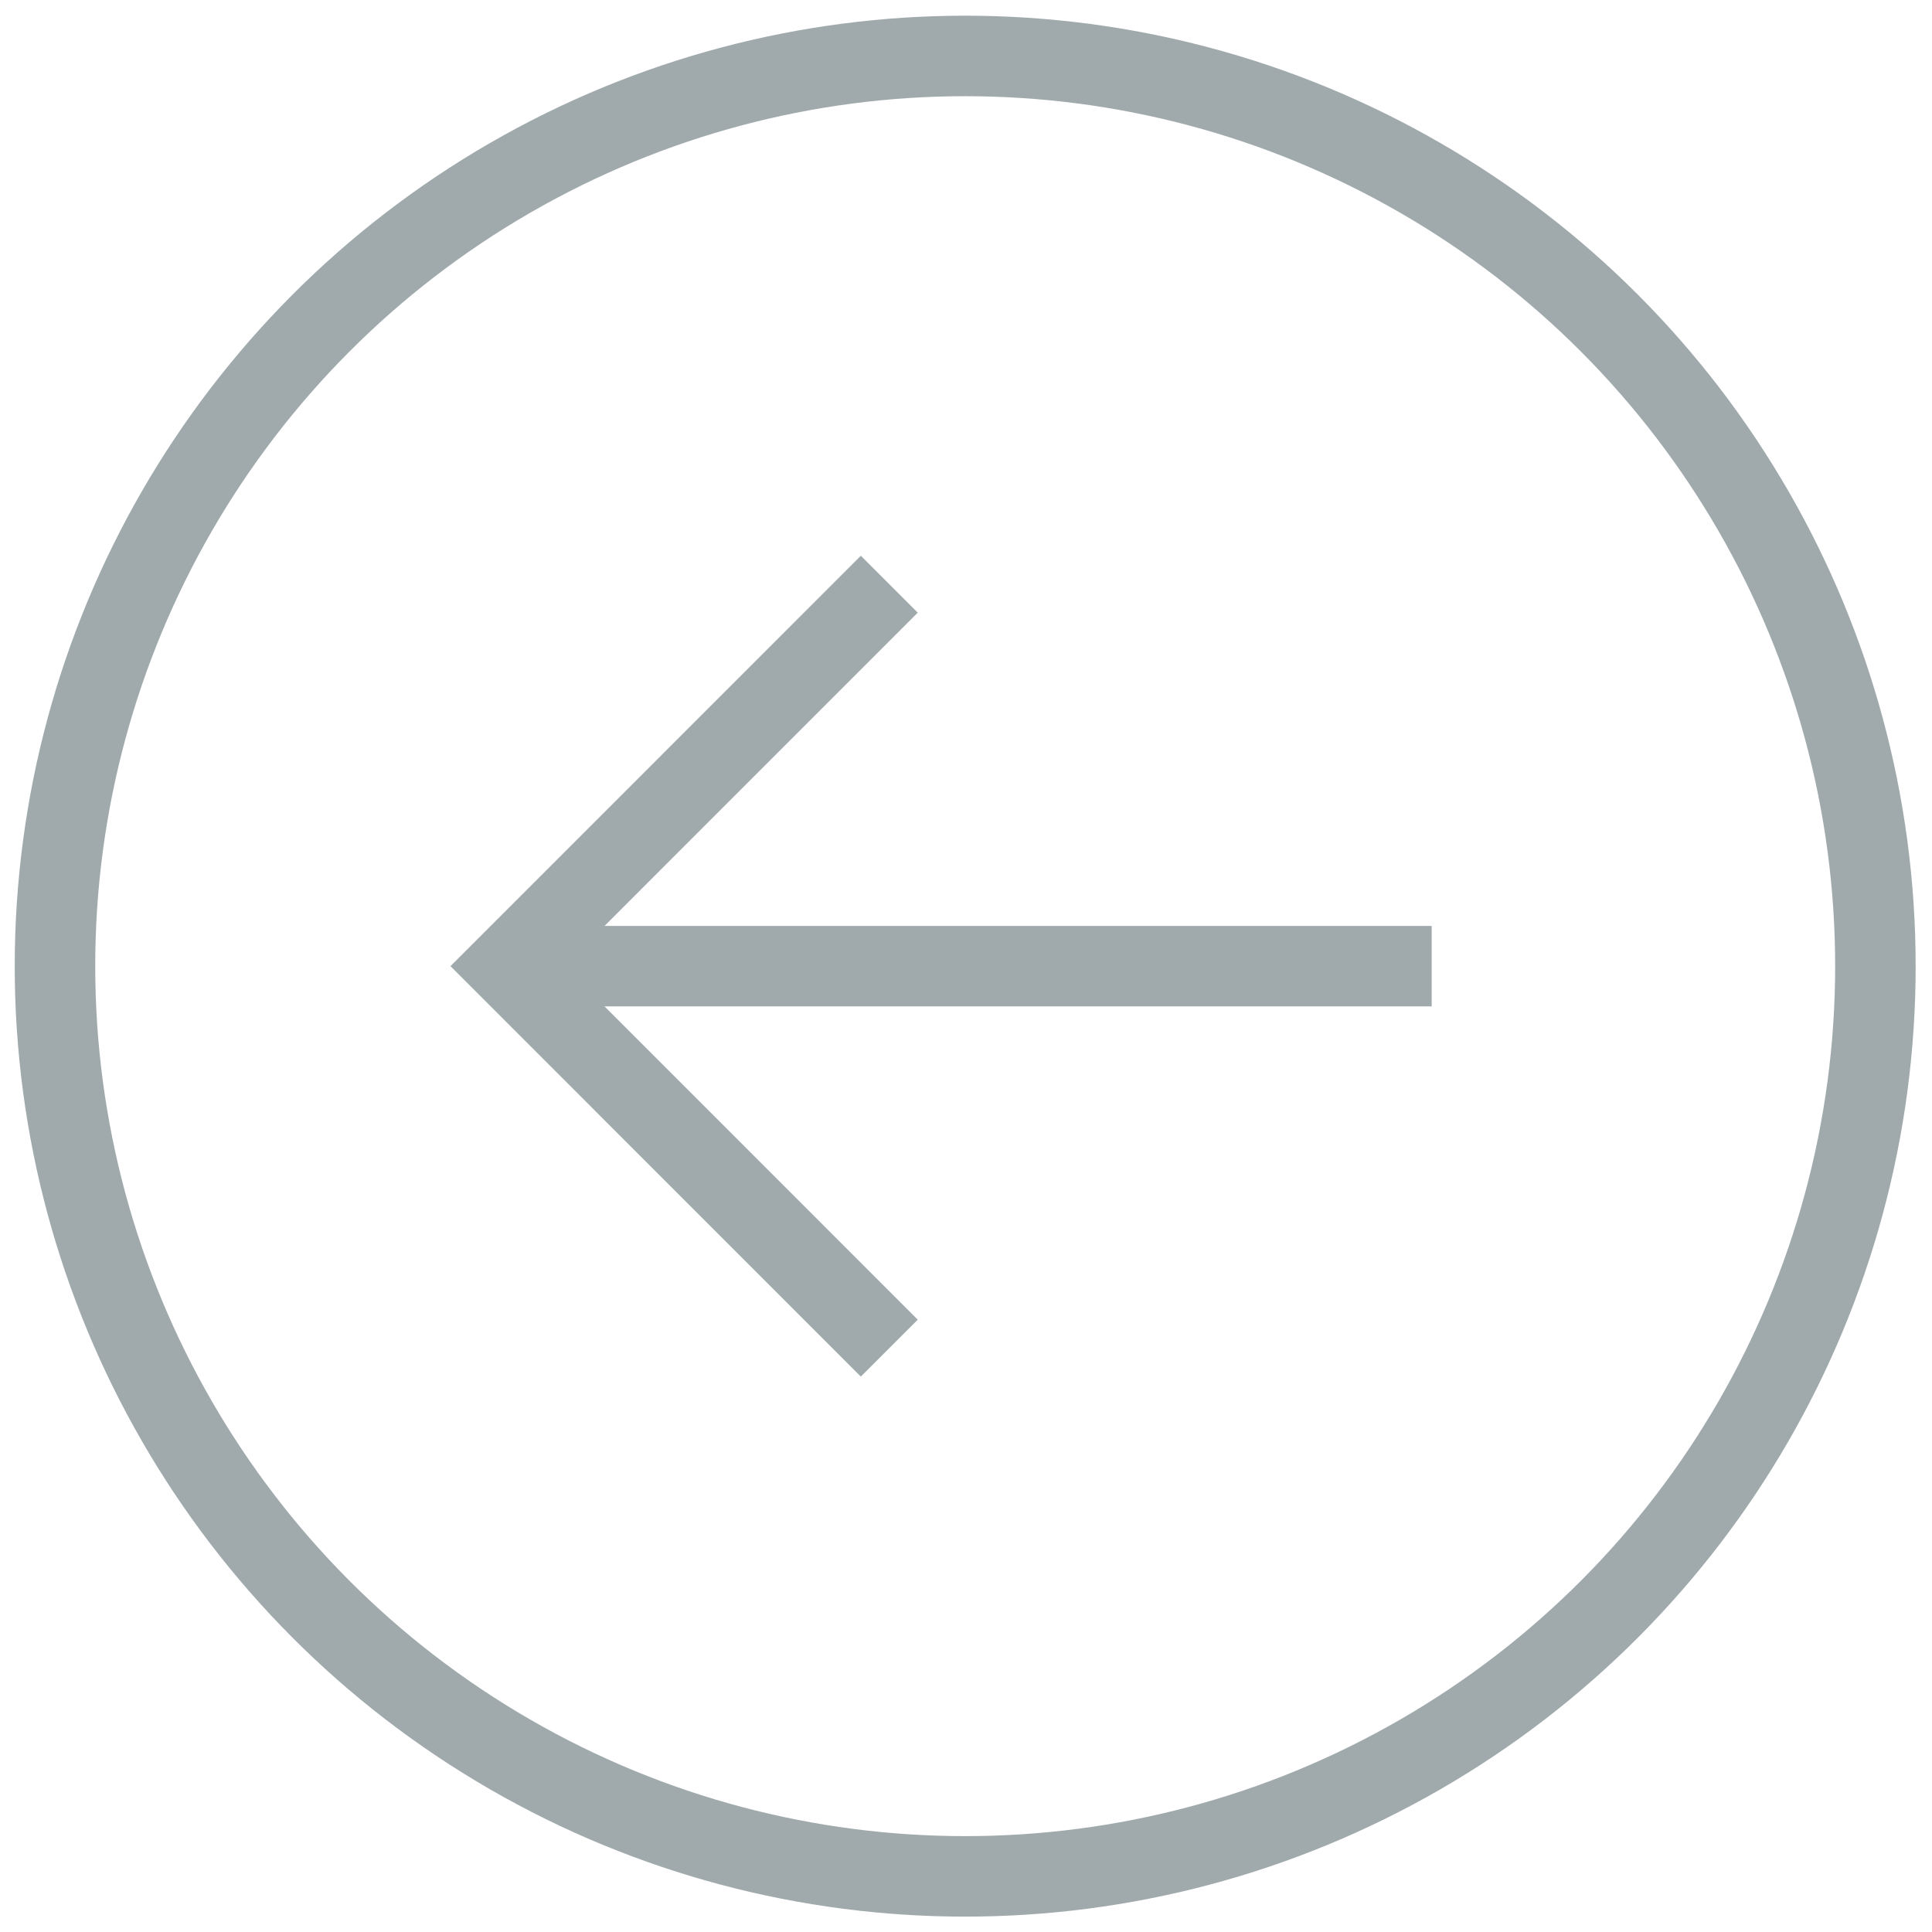
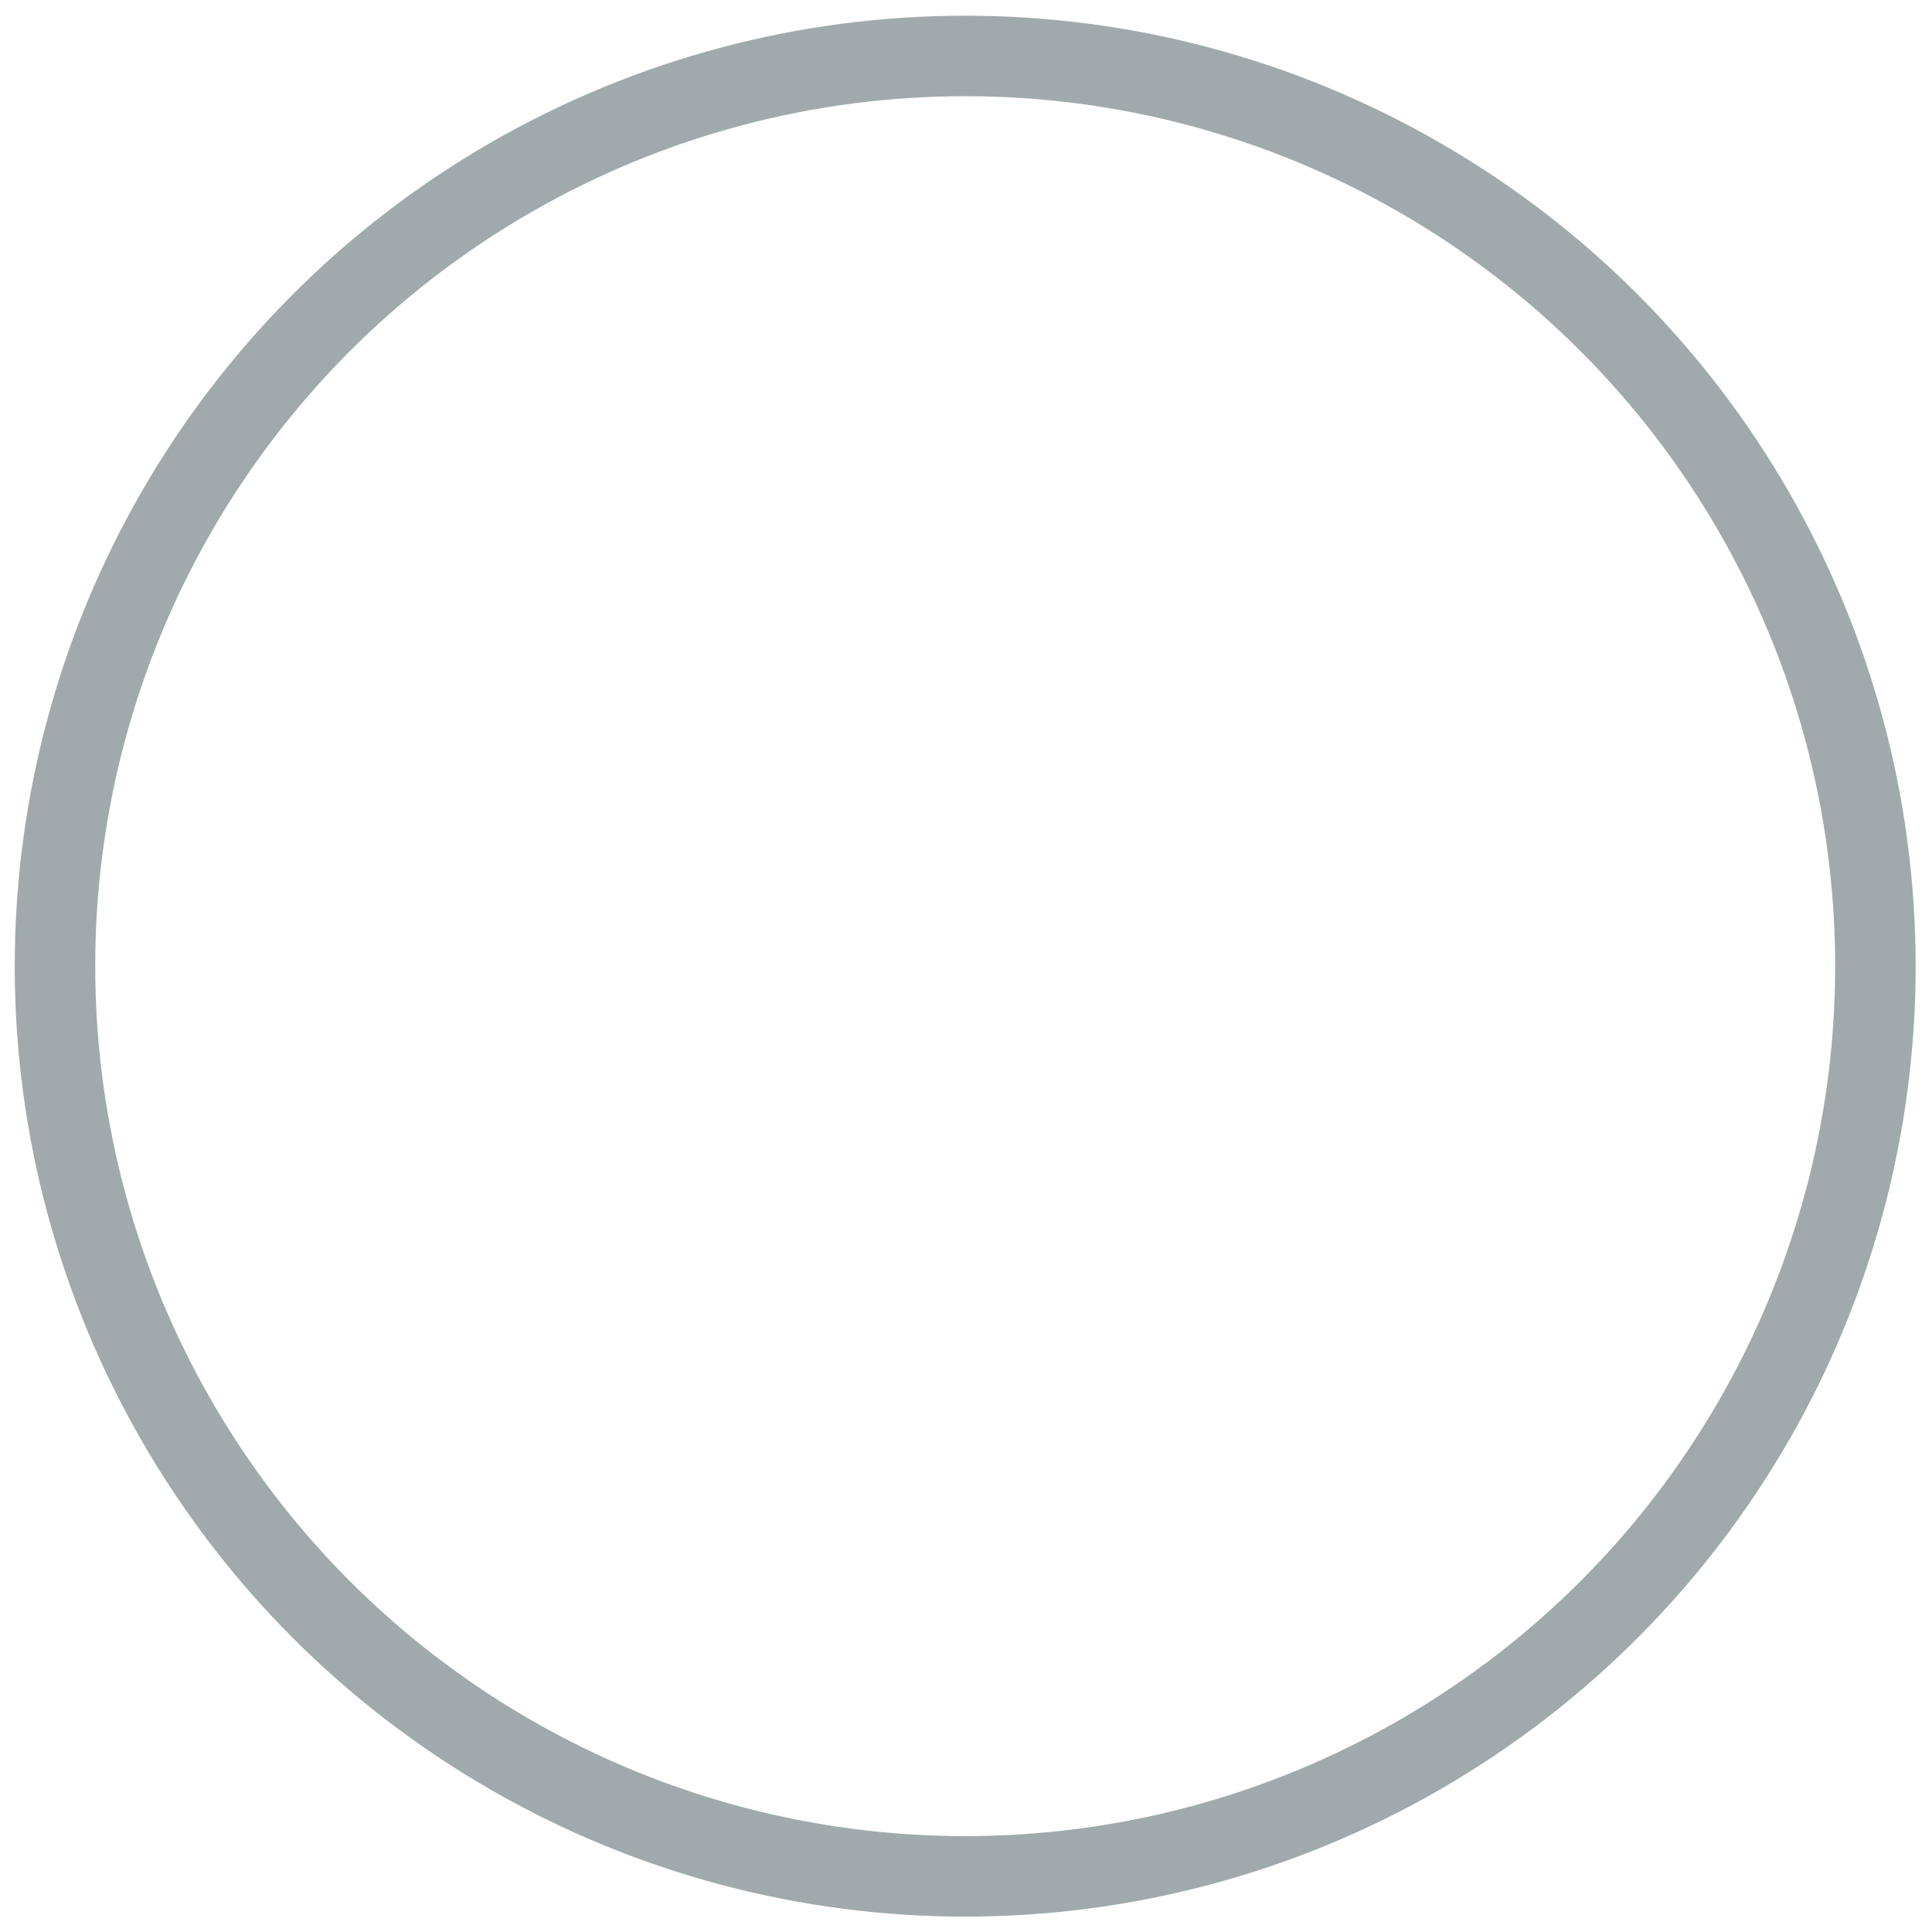
<svg xmlns="http://www.w3.org/2000/svg" width="24" height="24" viewBox="0 0 24 24">
  <g fill="none" fill-rule="evenodd">
    <g stroke="#A0AAAD">
      <circle cx="11.99" cy="12.002" r="11.307" />
-       <path d="M11.047 16.747l-4.744-4.745 4.744-4.745M17.785 12.002H6.303" />
    </g>
    <path d="M-.009-.015h24v24h-24z" />
  </g>
</svg>